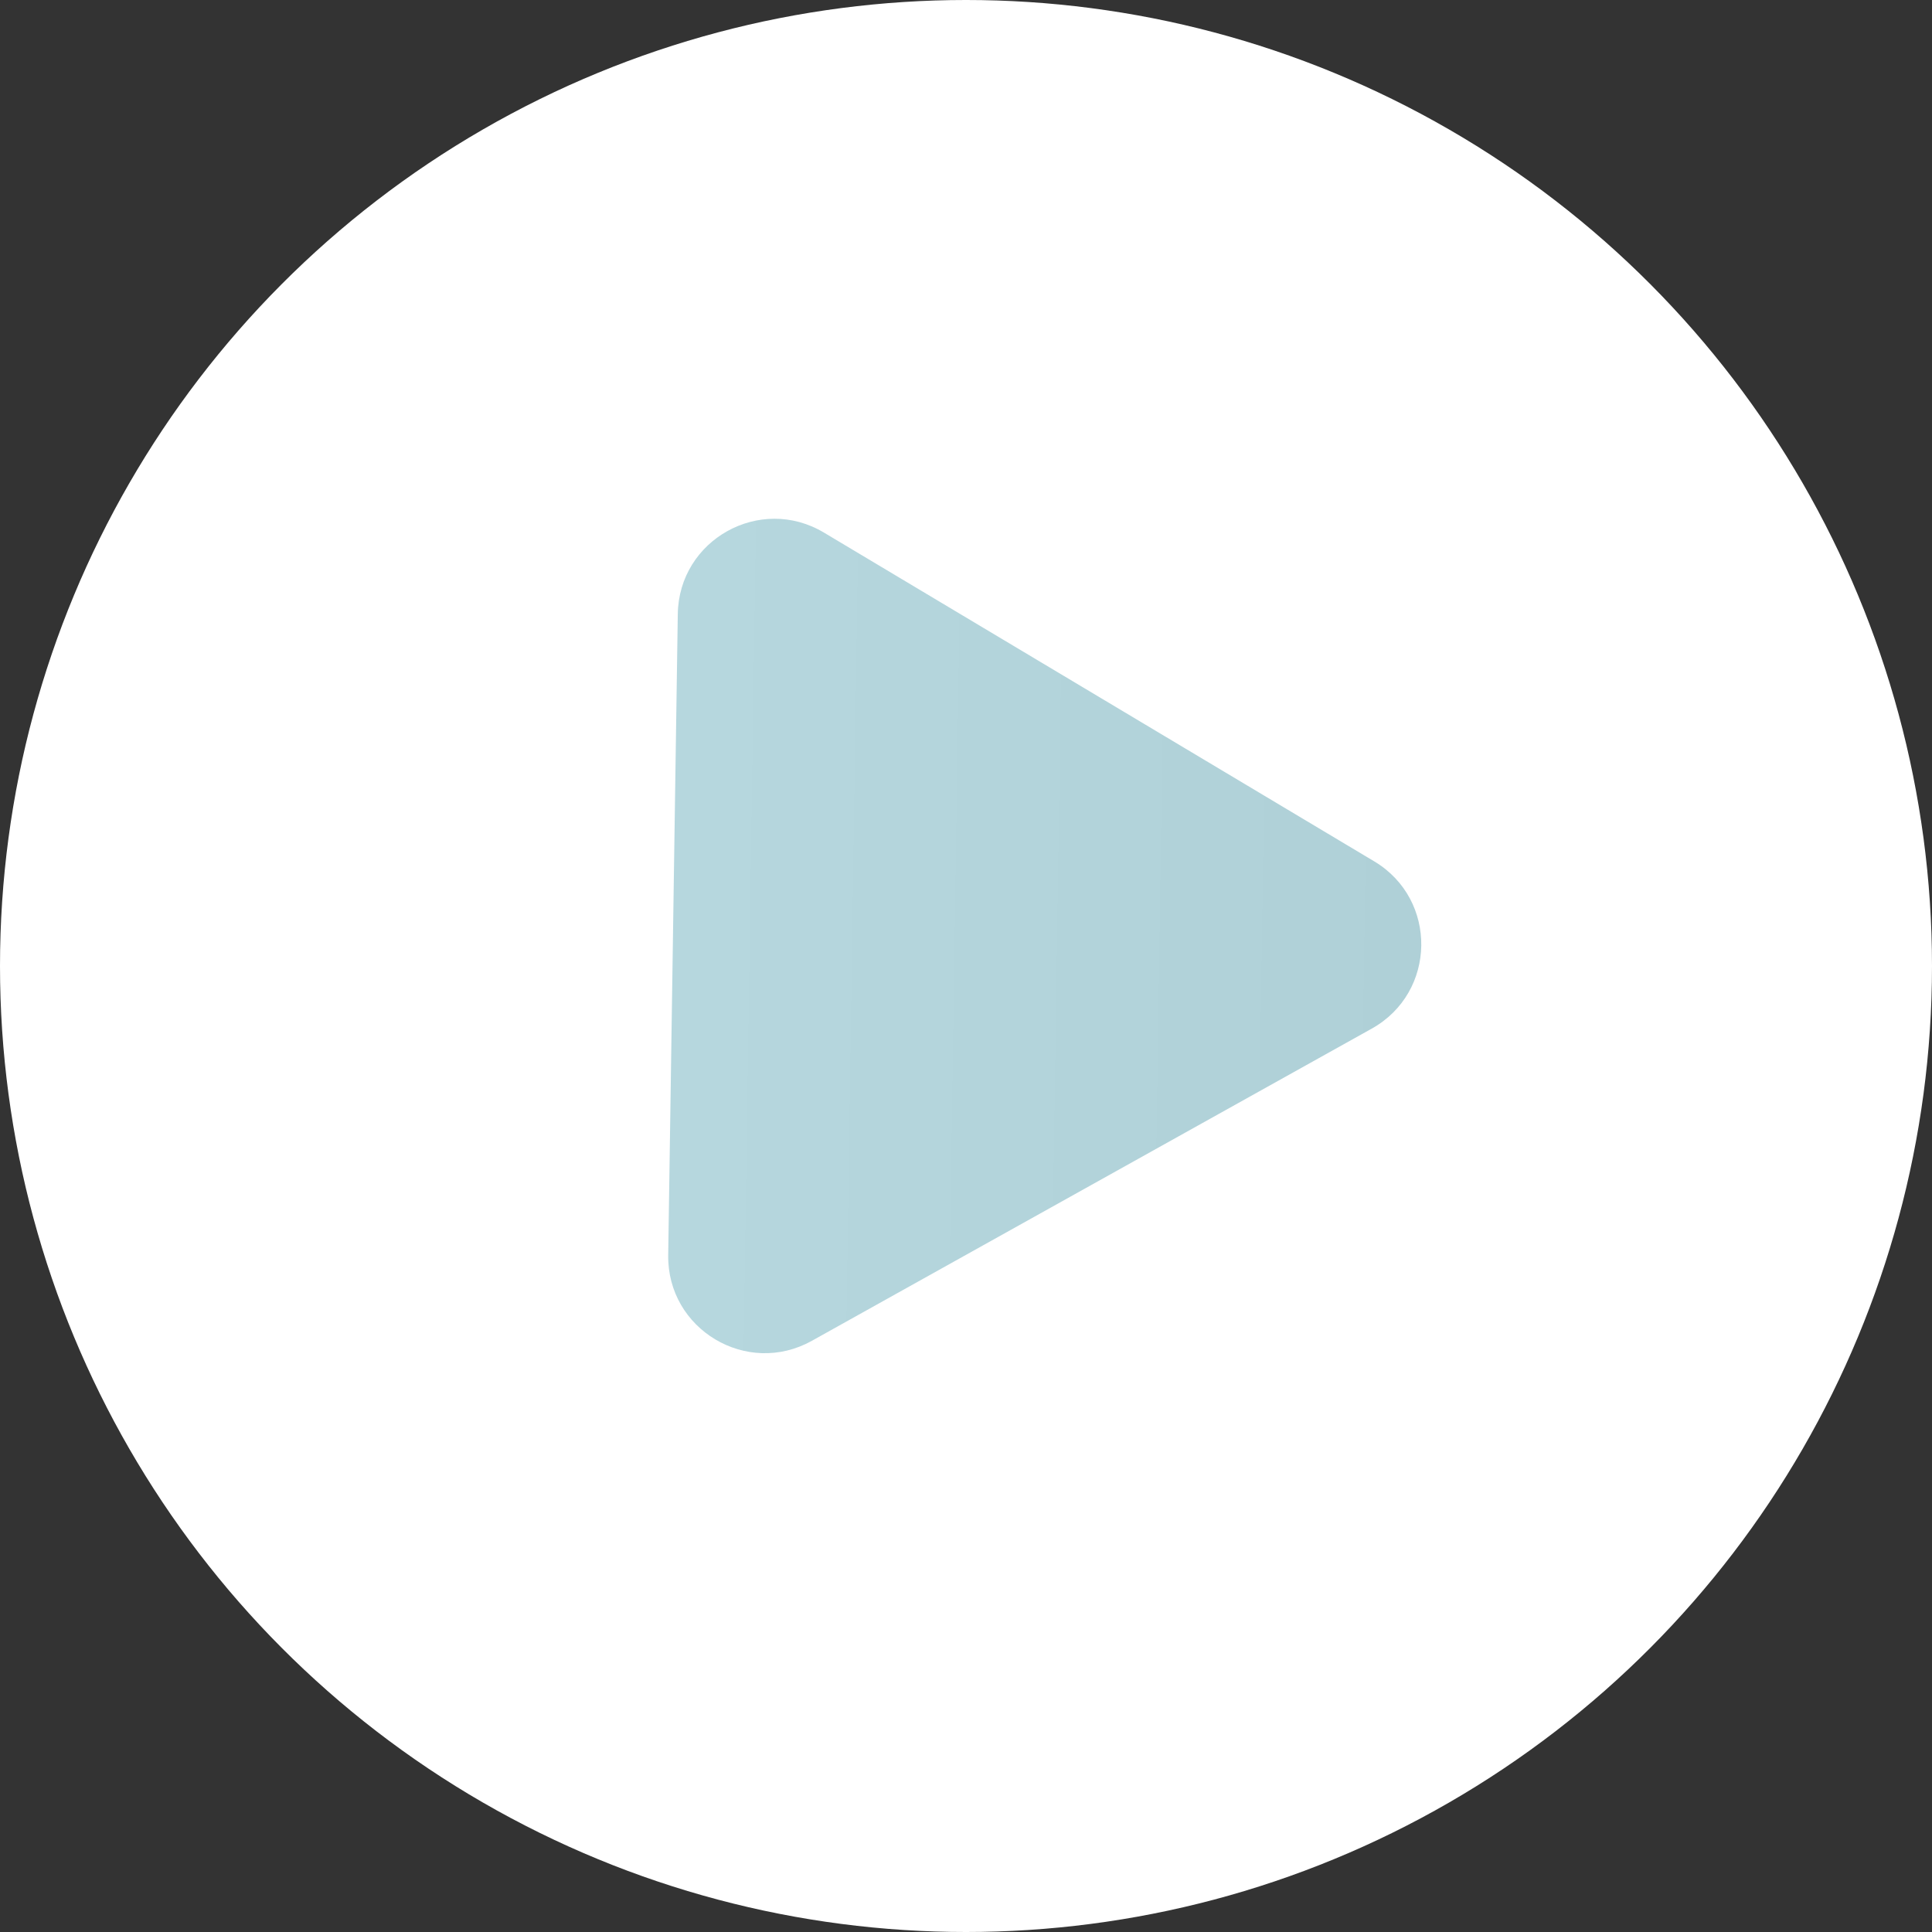
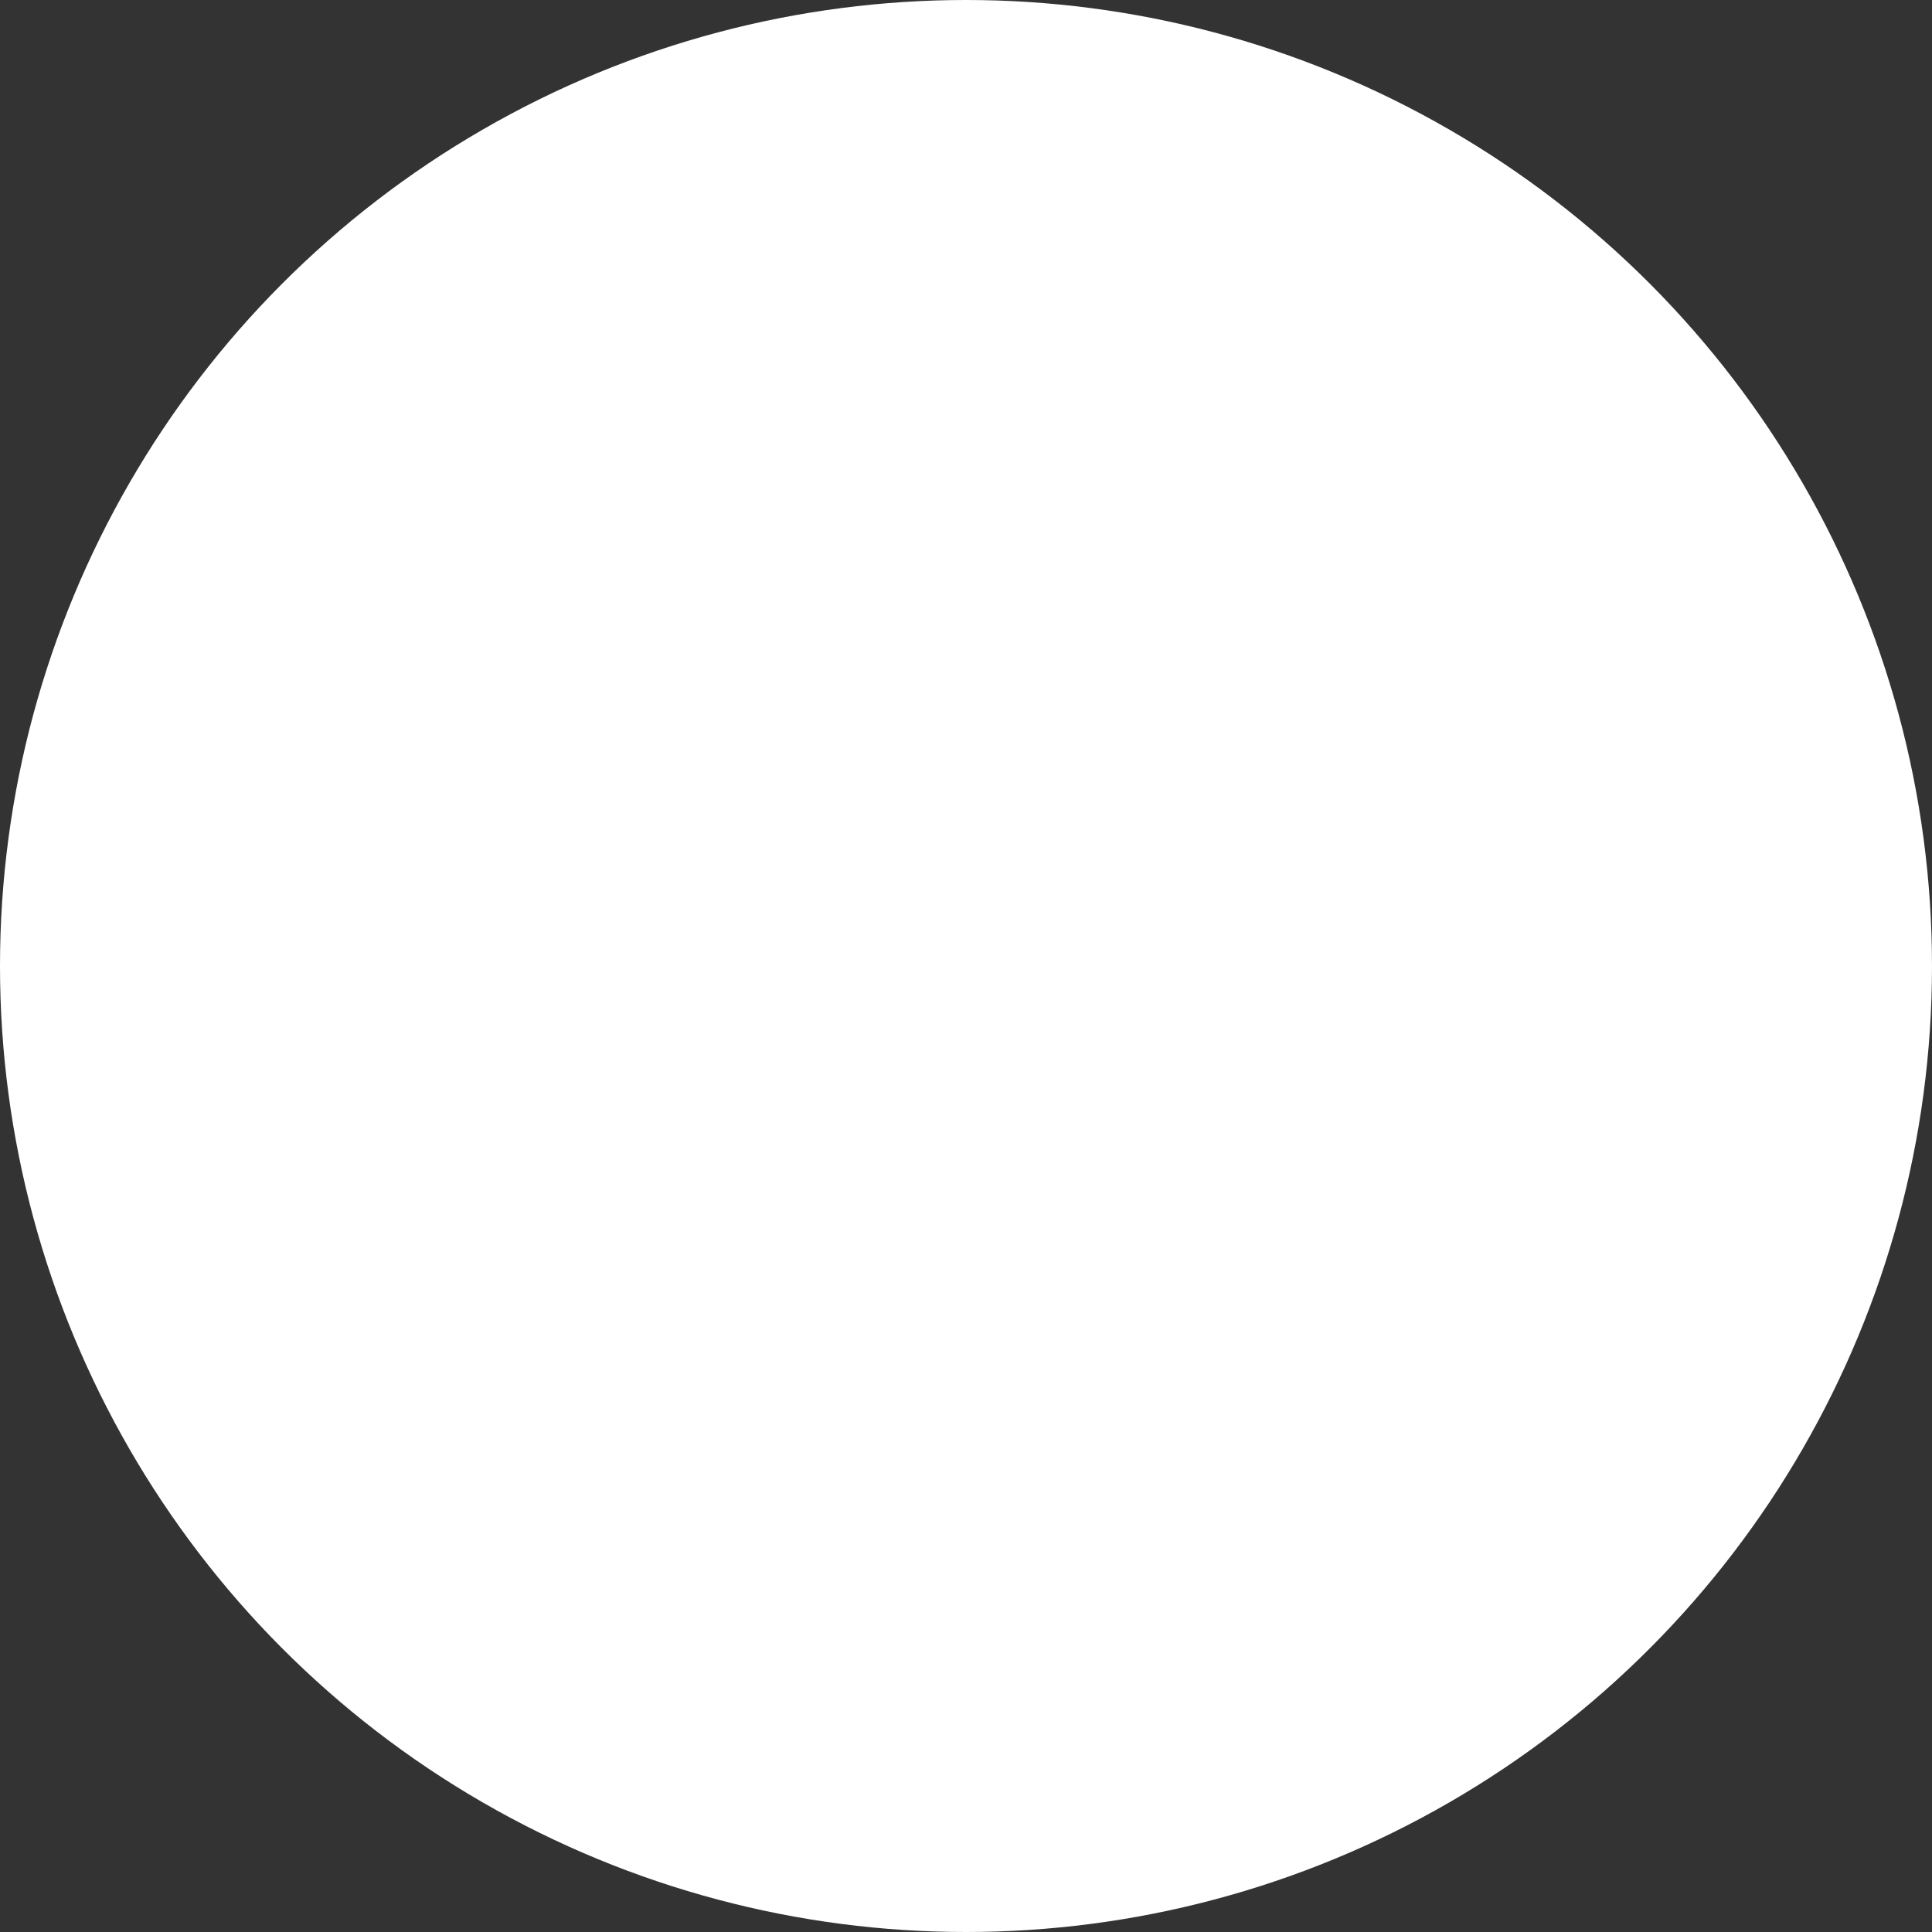
<svg xmlns="http://www.w3.org/2000/svg" width="85" height="85" viewBox="0 0 85 85" fill="none">
  <rect x="0" y="0" width="85" height="85" fill="#333333" stroke="none" />
  <circle cx="42.5" cy="42.5" r="42.5" fill="white" />
-   <path d="M60.46 37.896C63.269 39.574 63.207 43.663 60.35 45.256L35.717 58.991C32.86 60.584 29.349 58.487 29.398 55.215L29.82 27.015C29.869 23.744 33.44 21.753 36.249 23.431L60.46 37.896Z" fill="url(#paint0_linear_677_236)" />
  <defs>
    <linearGradient id="paint0_linear_677_236" x1="66.779" y1="41.671" x2="17.219" y2="40.93" gradientUnits="userSpaceOnUse">
      <stop stop-color="#AECFD6" />
      <stop offset="1" stop-color="#B9DAE1" />
    </linearGradient>
  </defs>
</svg>